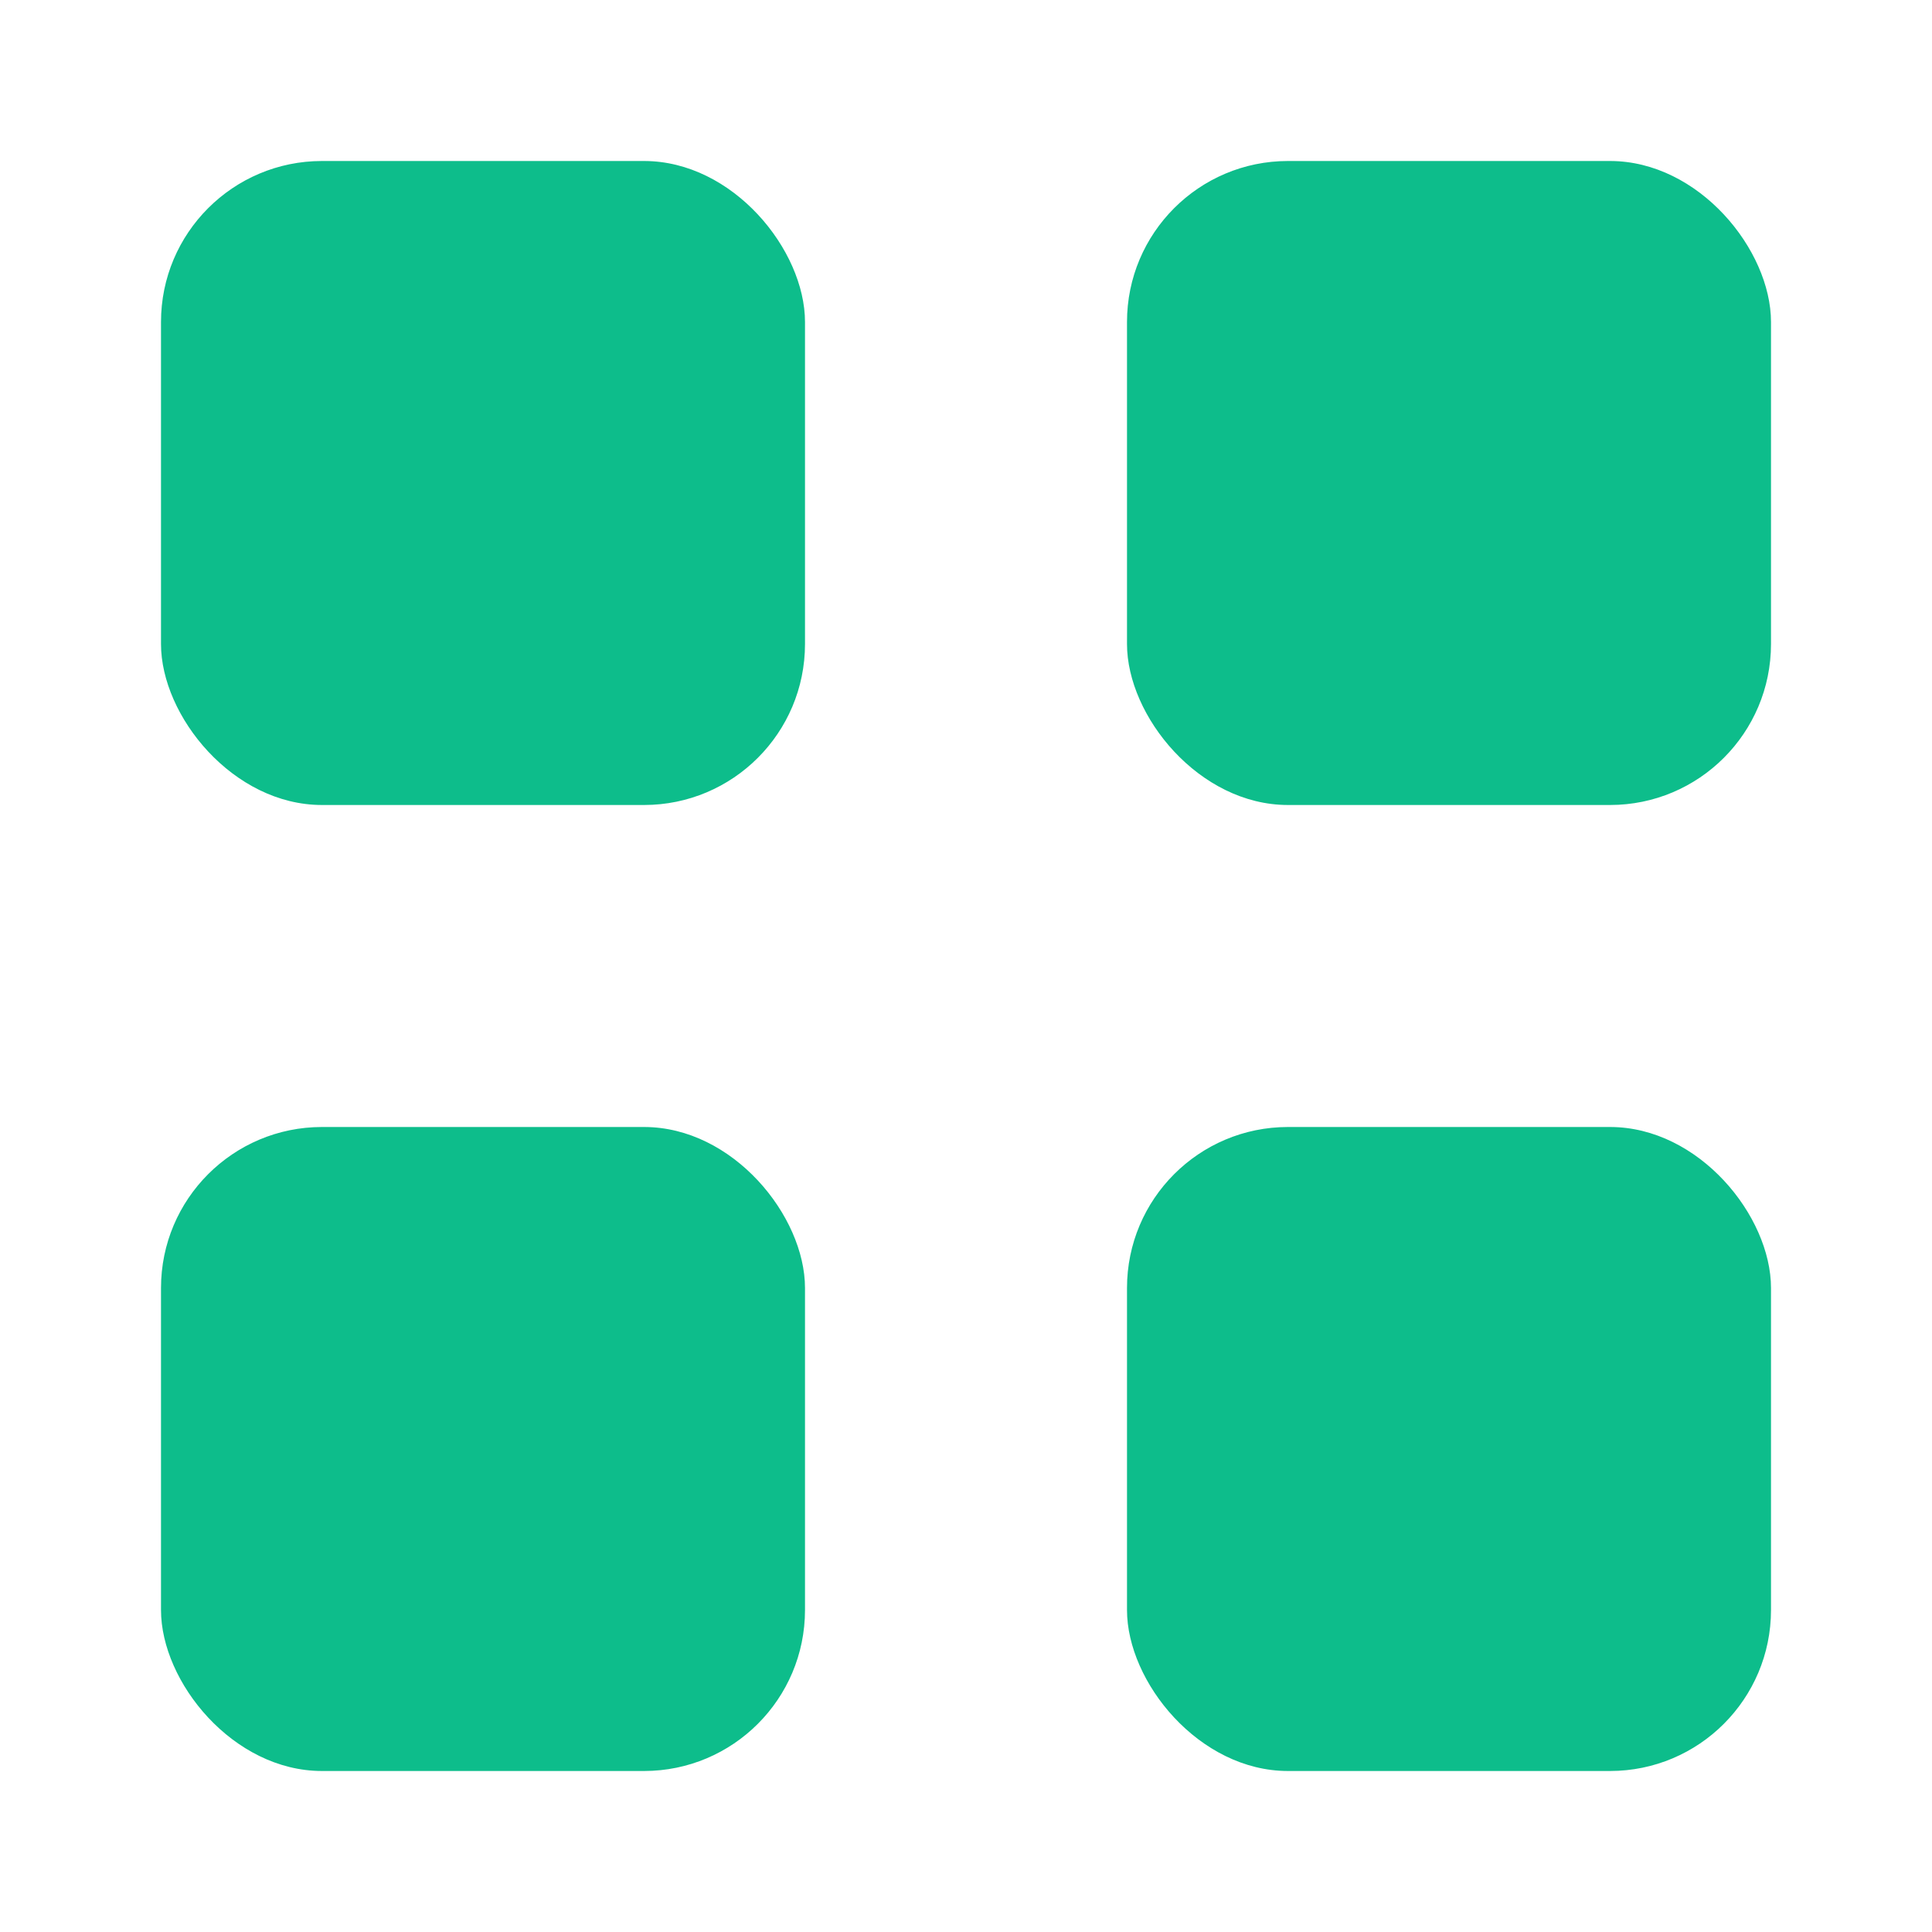
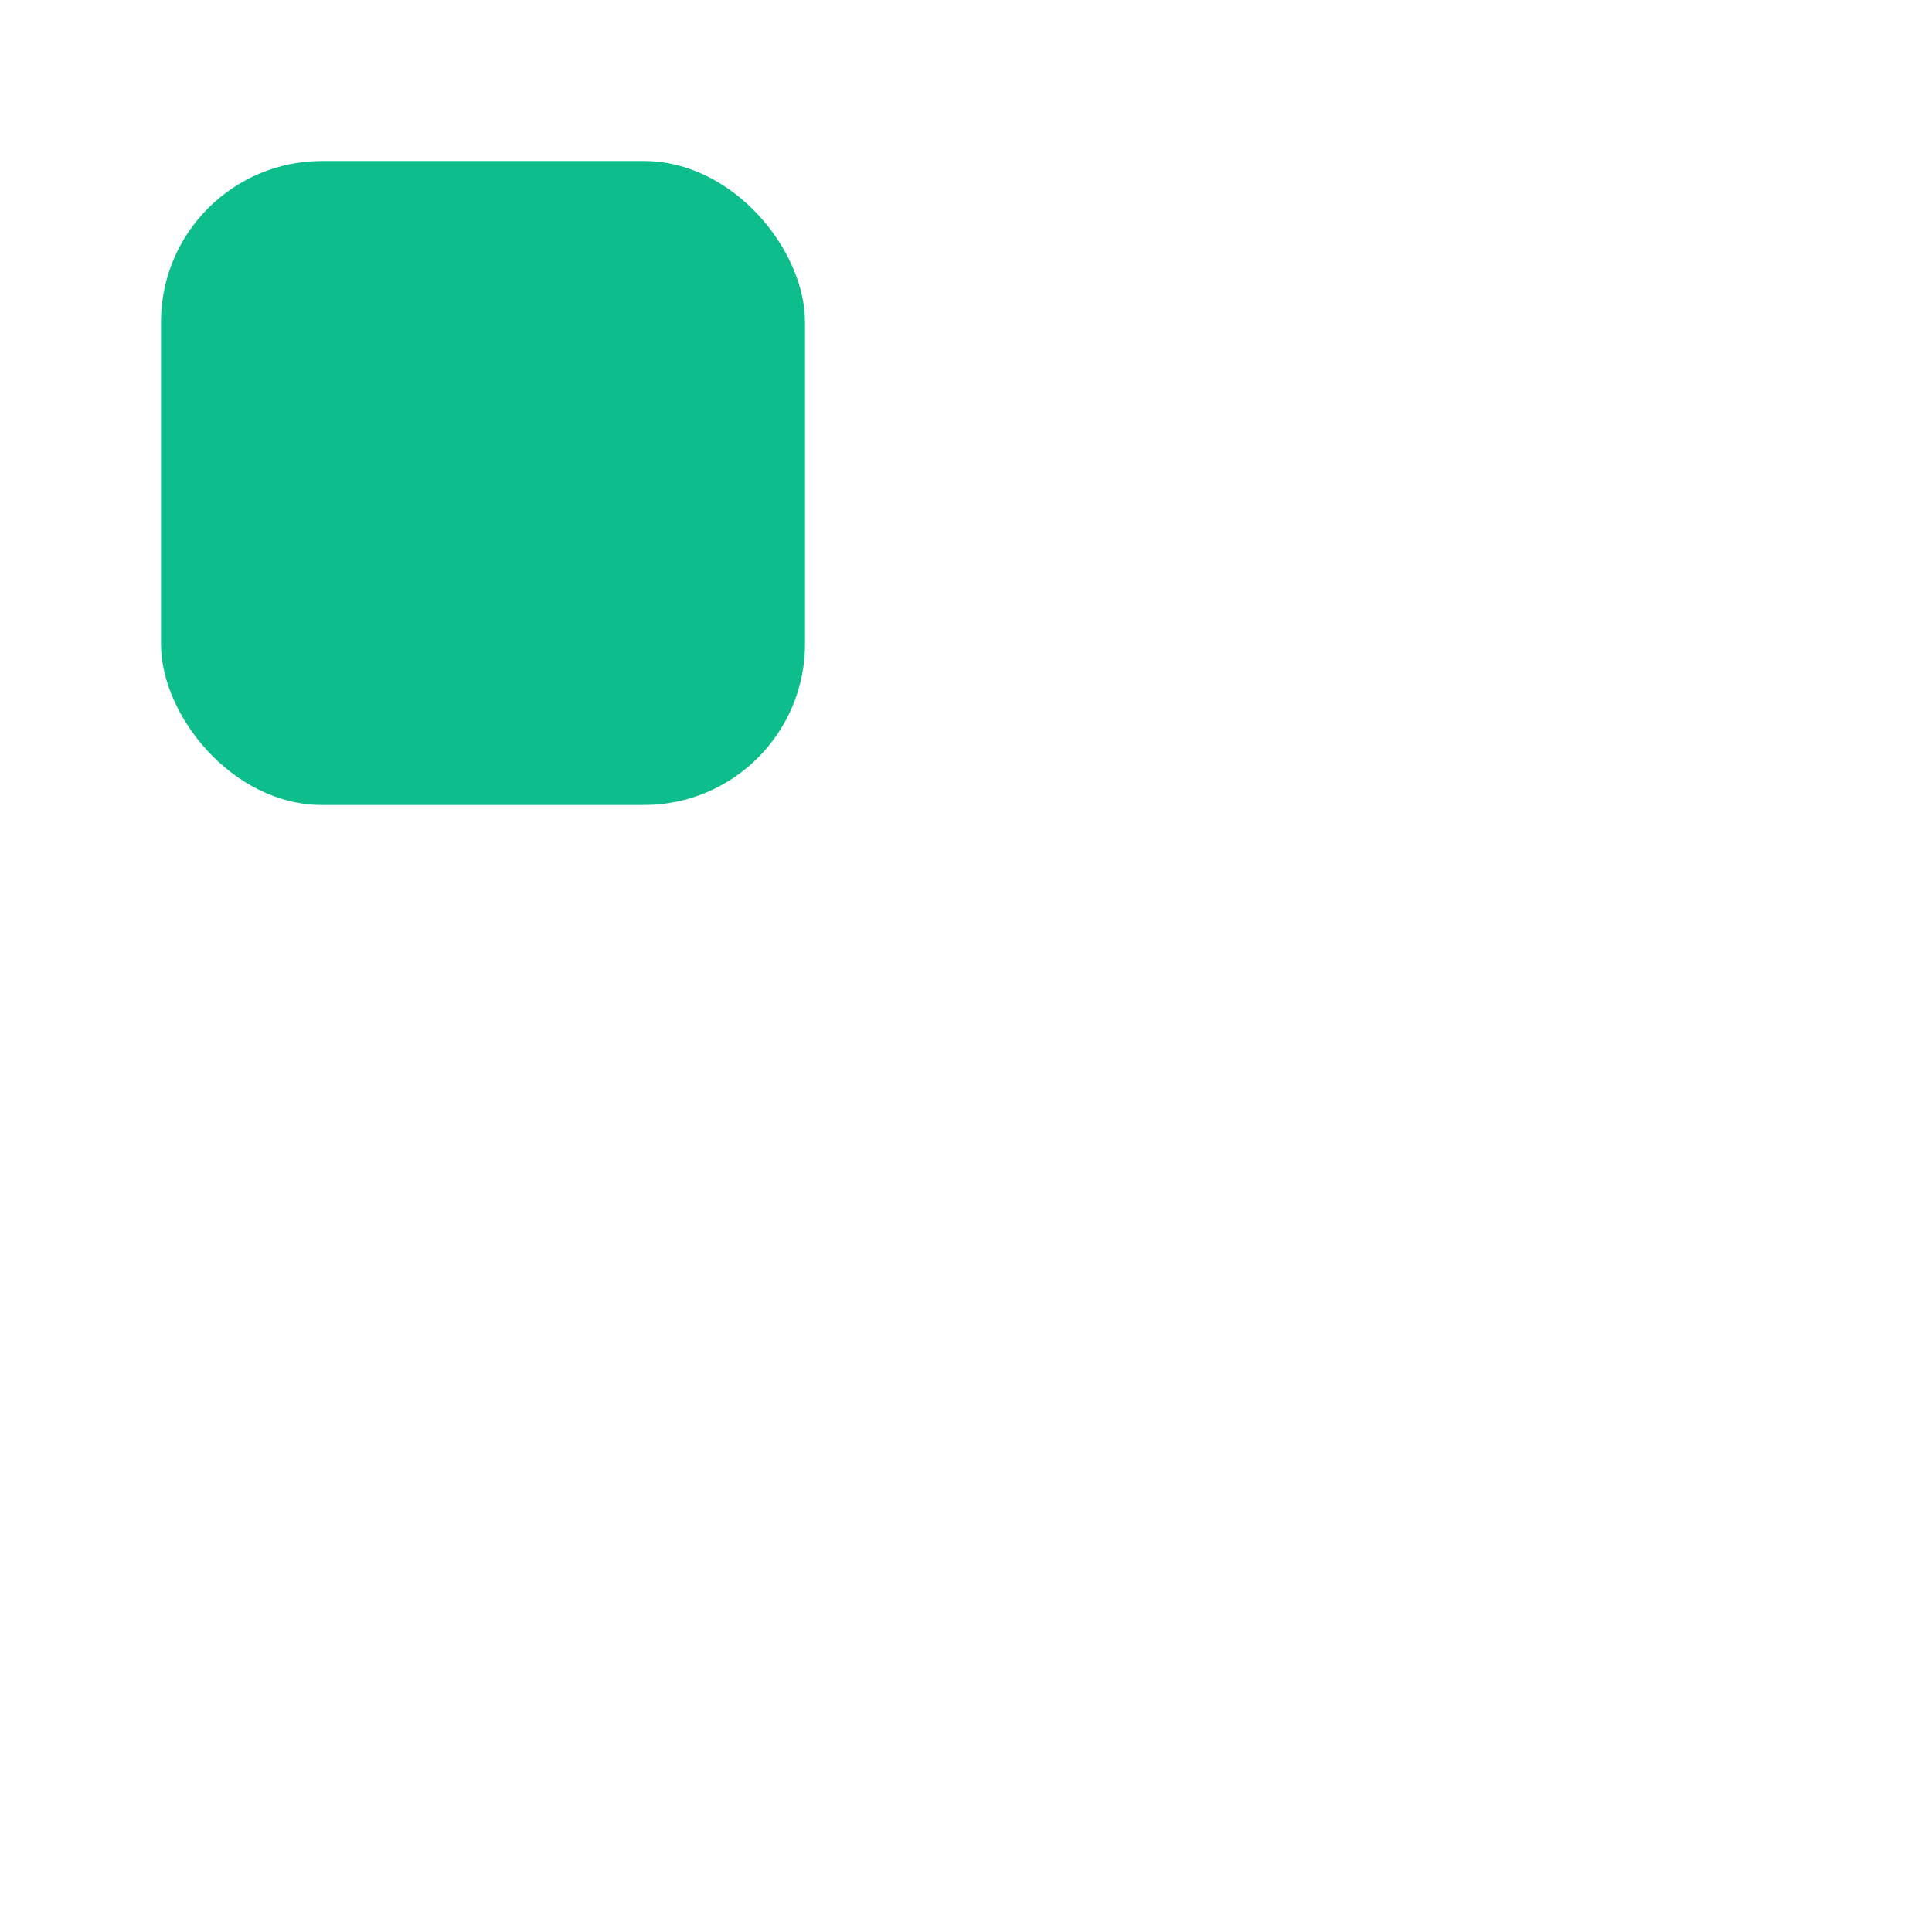
<svg xmlns="http://www.w3.org/2000/svg" width="24" height="24" viewBox="0 0 24 24" fill="none">
-   <rect x="14" y="2" width="8" height="8" rx="2" fill="#0DBD8B" />
-   <rect x="14" y="14" width="8" height="8" rx="2" fill="#0DBD8B" />
-   <rect x="2" y="14" width="8" height="8" rx="2" fill="#0DBD8B" />
  <rect x="2" y="2" width="8" height="8" rx="2" fill="#0DBD8B" />
</svg>